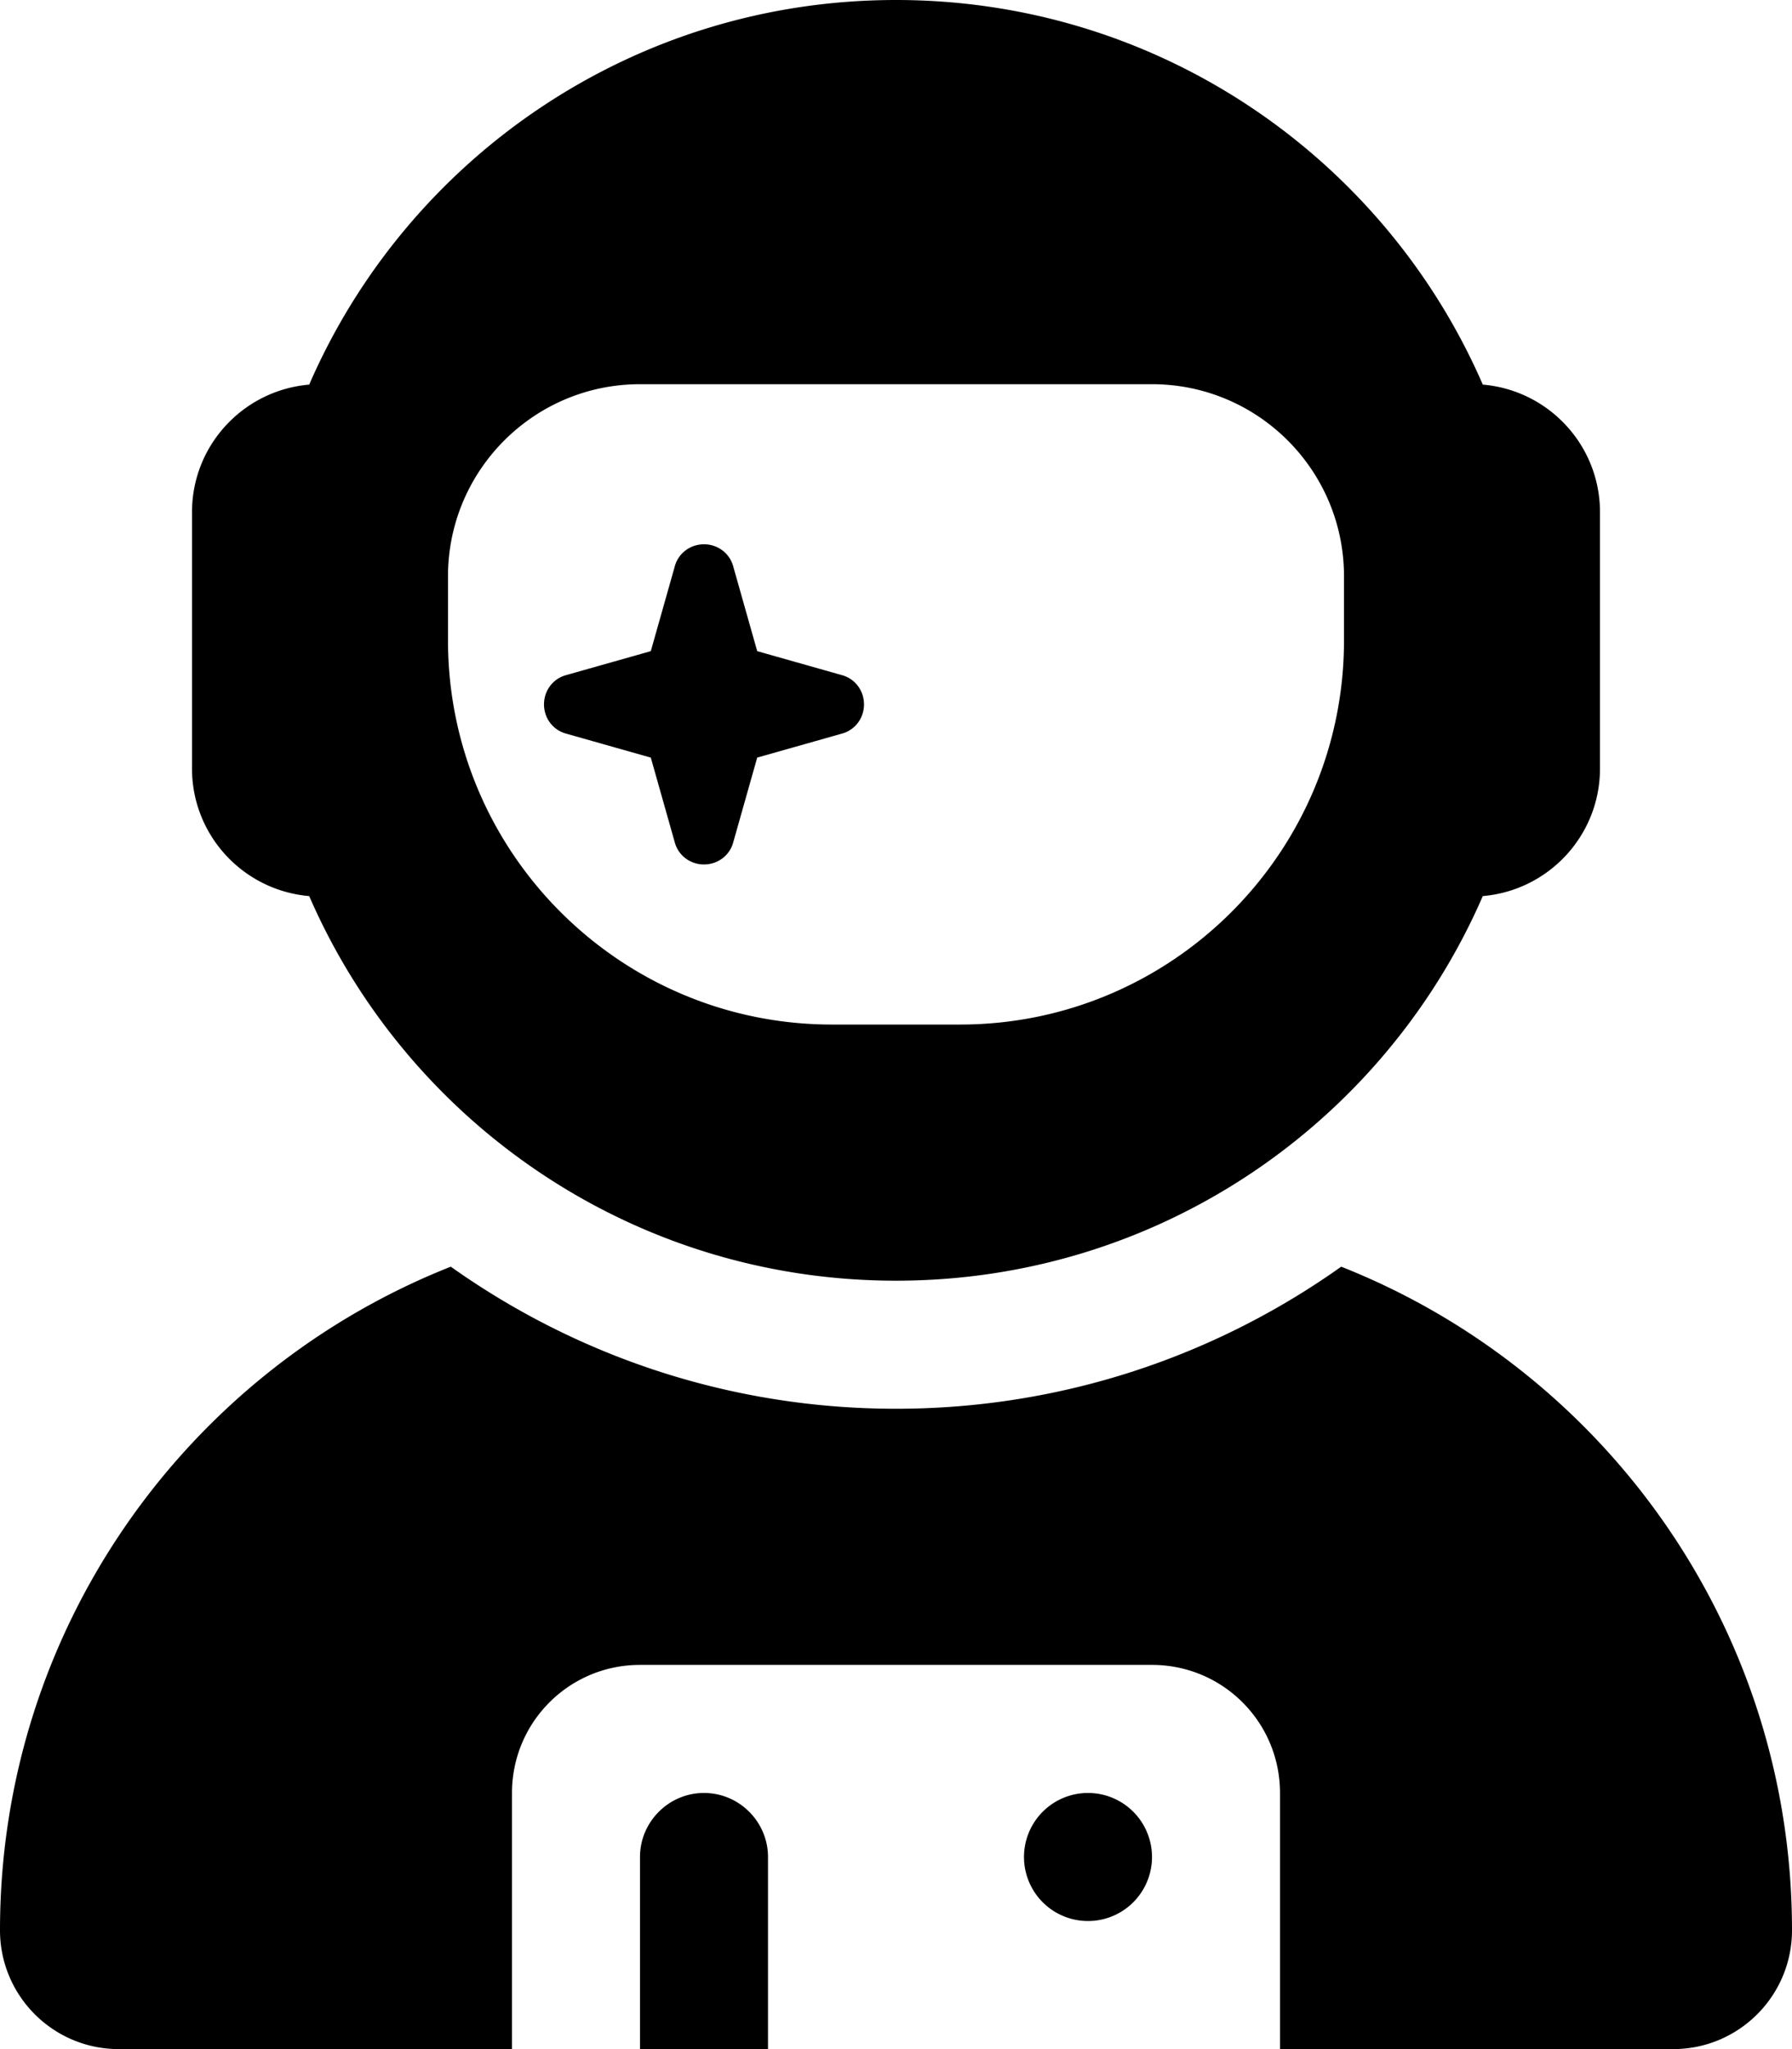
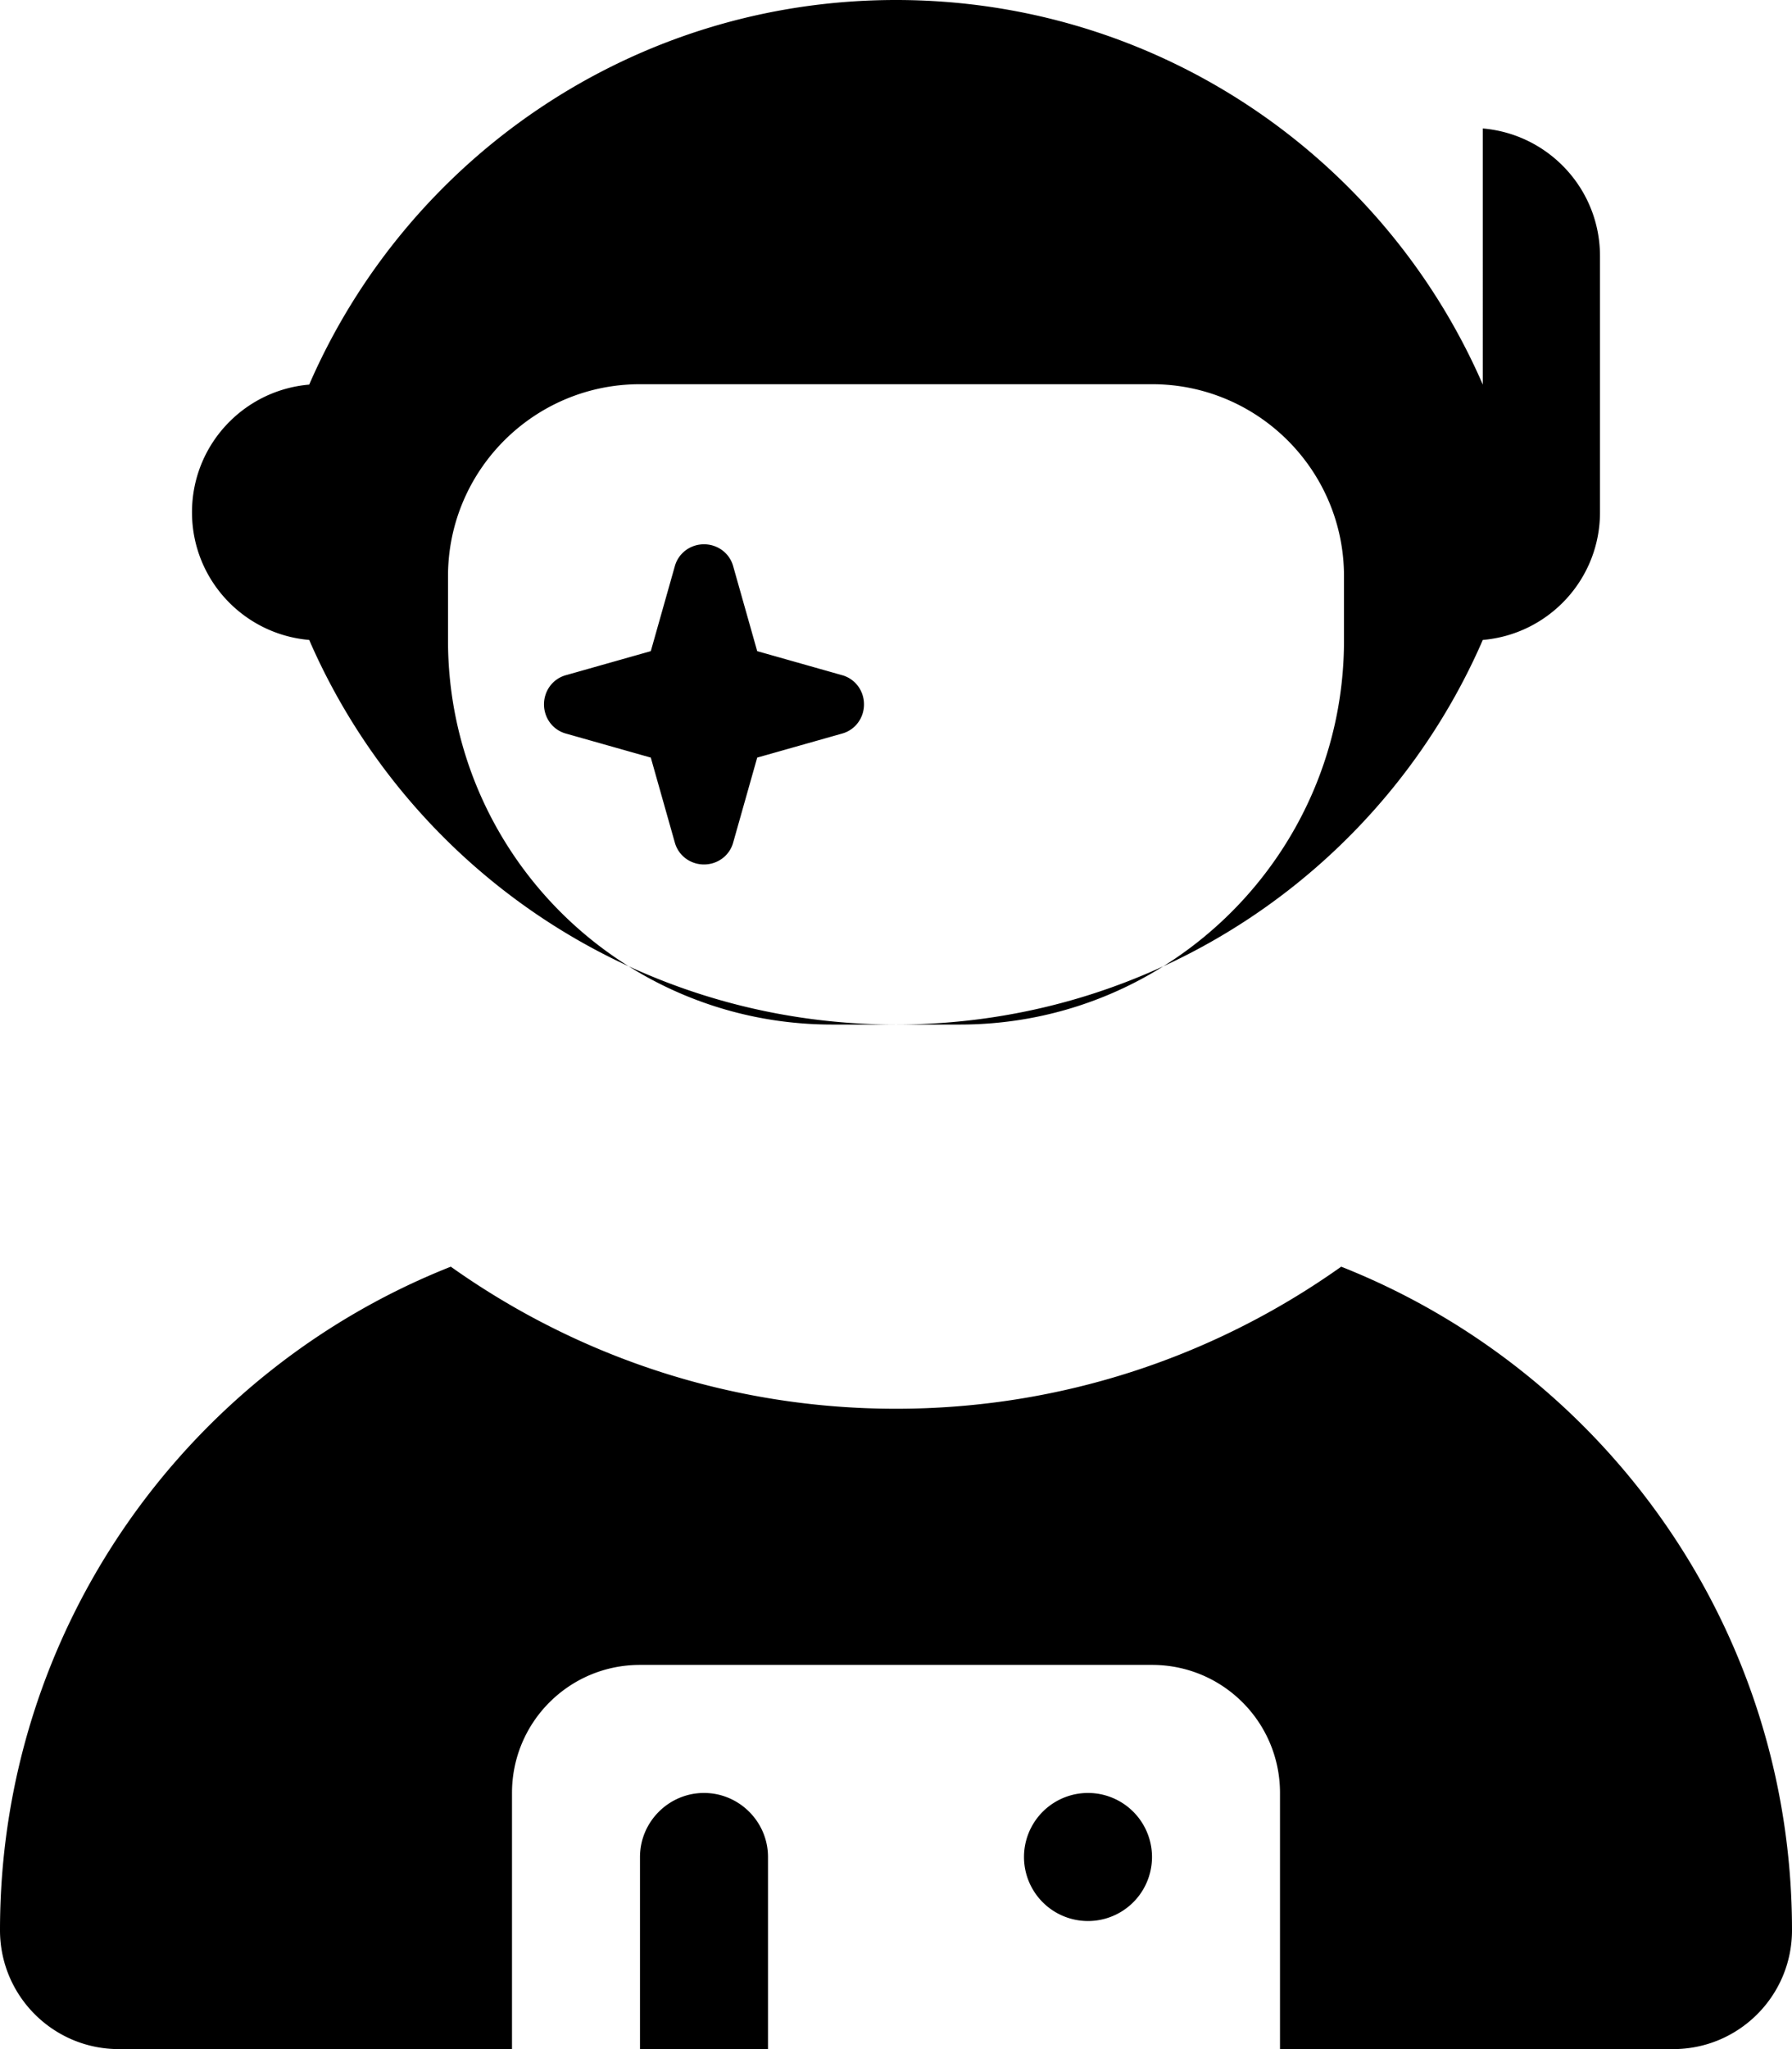
<svg xmlns="http://www.w3.org/2000/svg" viewBox="0 0 448 512">
-   <path d="M370.7 96.1C346.1 39.5 289.7 0 224 0S101.9 39.5 77.3 96.1C60.9 97.5 48 111.2 48 128v64c0 16.8 12.9 30.5 29.3 31.9 24.6 56.6 81 96.1 146.7 96.1s122.1-39.5 146.7-96.1c16.4-1.4 29.3-15.1 29.3-31.9v-64c0-16.8-12.9-30.5-29.3-31.9zM336 144v16c0 53-43 96-96 96h-32c-53 0-96-43-96-96v-16c0-26.5 21.5-48 48-48h128c26.5 0 48 21.5 48 48zm-146.7 18.7-6-21.2c-.9-3.3-3.9-5.5-7.3-5.5s-6.4 2.2-7.3 5.5l-6 21.2-21.2 6c-3.3.9-5.5 3.9-5.5 7.3s2.2 6.4 5.5 7.3l21.2 6 6 21.2c.9 3.3 3.9 5.5 7.3 5.5s6.4-2.2 7.3-5.5l6-21.2 21.2-6c3.3-.9 5.5-3.9 5.5-7.3s-2.2-6.4-5.5-7.3l-21.2-6zm-76.6 153.8C46.7 342.6 0 407 0 482.3 0 498.7 13.3 512 29.7 512H128v-64c0-17.7 14.3-32 32-32h128c17.7 0 32 14.3 32 32v64h98.3c16.4 0 29.7-13.3 29.7-29.7 0-75.3-46.7-139.7-112.7-165.8C303.9 338.8 265.5 352 224 352s-79.9-13.2-111.3-35.5zM176 448c-8.8 0-16 7.2-16 16v48h32v-48c0-8.8-7.2-16-16-16zm96 32a16 16 0 1 0 0-32 16 16 0 1 0 0 32z" />
+   <path d="M370.7 96.1C346.1 39.5 289.7 0 224 0S101.9 39.5 77.3 96.1C60.9 97.5 48 111.2 48 128c0 16.8 12.9 30.5 29.3 31.9 24.6 56.6 81 96.1 146.7 96.1s122.1-39.5 146.7-96.1c16.4-1.4 29.3-15.1 29.3-31.9v-64c0-16.8-12.9-30.5-29.3-31.9zM336 144v16c0 53-43 96-96 96h-32c-53 0-96-43-96-96v-16c0-26.5 21.5-48 48-48h128c26.5 0 48 21.5 48 48zm-146.7 18.7-6-21.2c-.9-3.3-3.9-5.5-7.3-5.5s-6.4 2.2-7.3 5.5l-6 21.2-21.2 6c-3.3.9-5.5 3.9-5.5 7.3s2.2 6.4 5.5 7.3l21.2 6 6 21.2c.9 3.3 3.9 5.5 7.3 5.5s6.4-2.2 7.3-5.5l6-21.2 21.2-6c3.3-.9 5.5-3.9 5.5-7.3s-2.2-6.4-5.5-7.3l-21.2-6zm-76.6 153.8C46.7 342.6 0 407 0 482.3 0 498.7 13.3 512 29.7 512H128v-64c0-17.7 14.3-32 32-32h128c17.7 0 32 14.3 32 32v64h98.3c16.4 0 29.7-13.3 29.7-29.7 0-75.3-46.7-139.7-112.7-165.8C303.9 338.8 265.5 352 224 352s-79.9-13.2-111.3-35.5zM176 448c-8.8 0-16 7.2-16 16v48h32v-48c0-8.8-7.2-16-16-16zm96 32a16 16 0 1 0 0-32 16 16 0 1 0 0 32z" />
</svg>